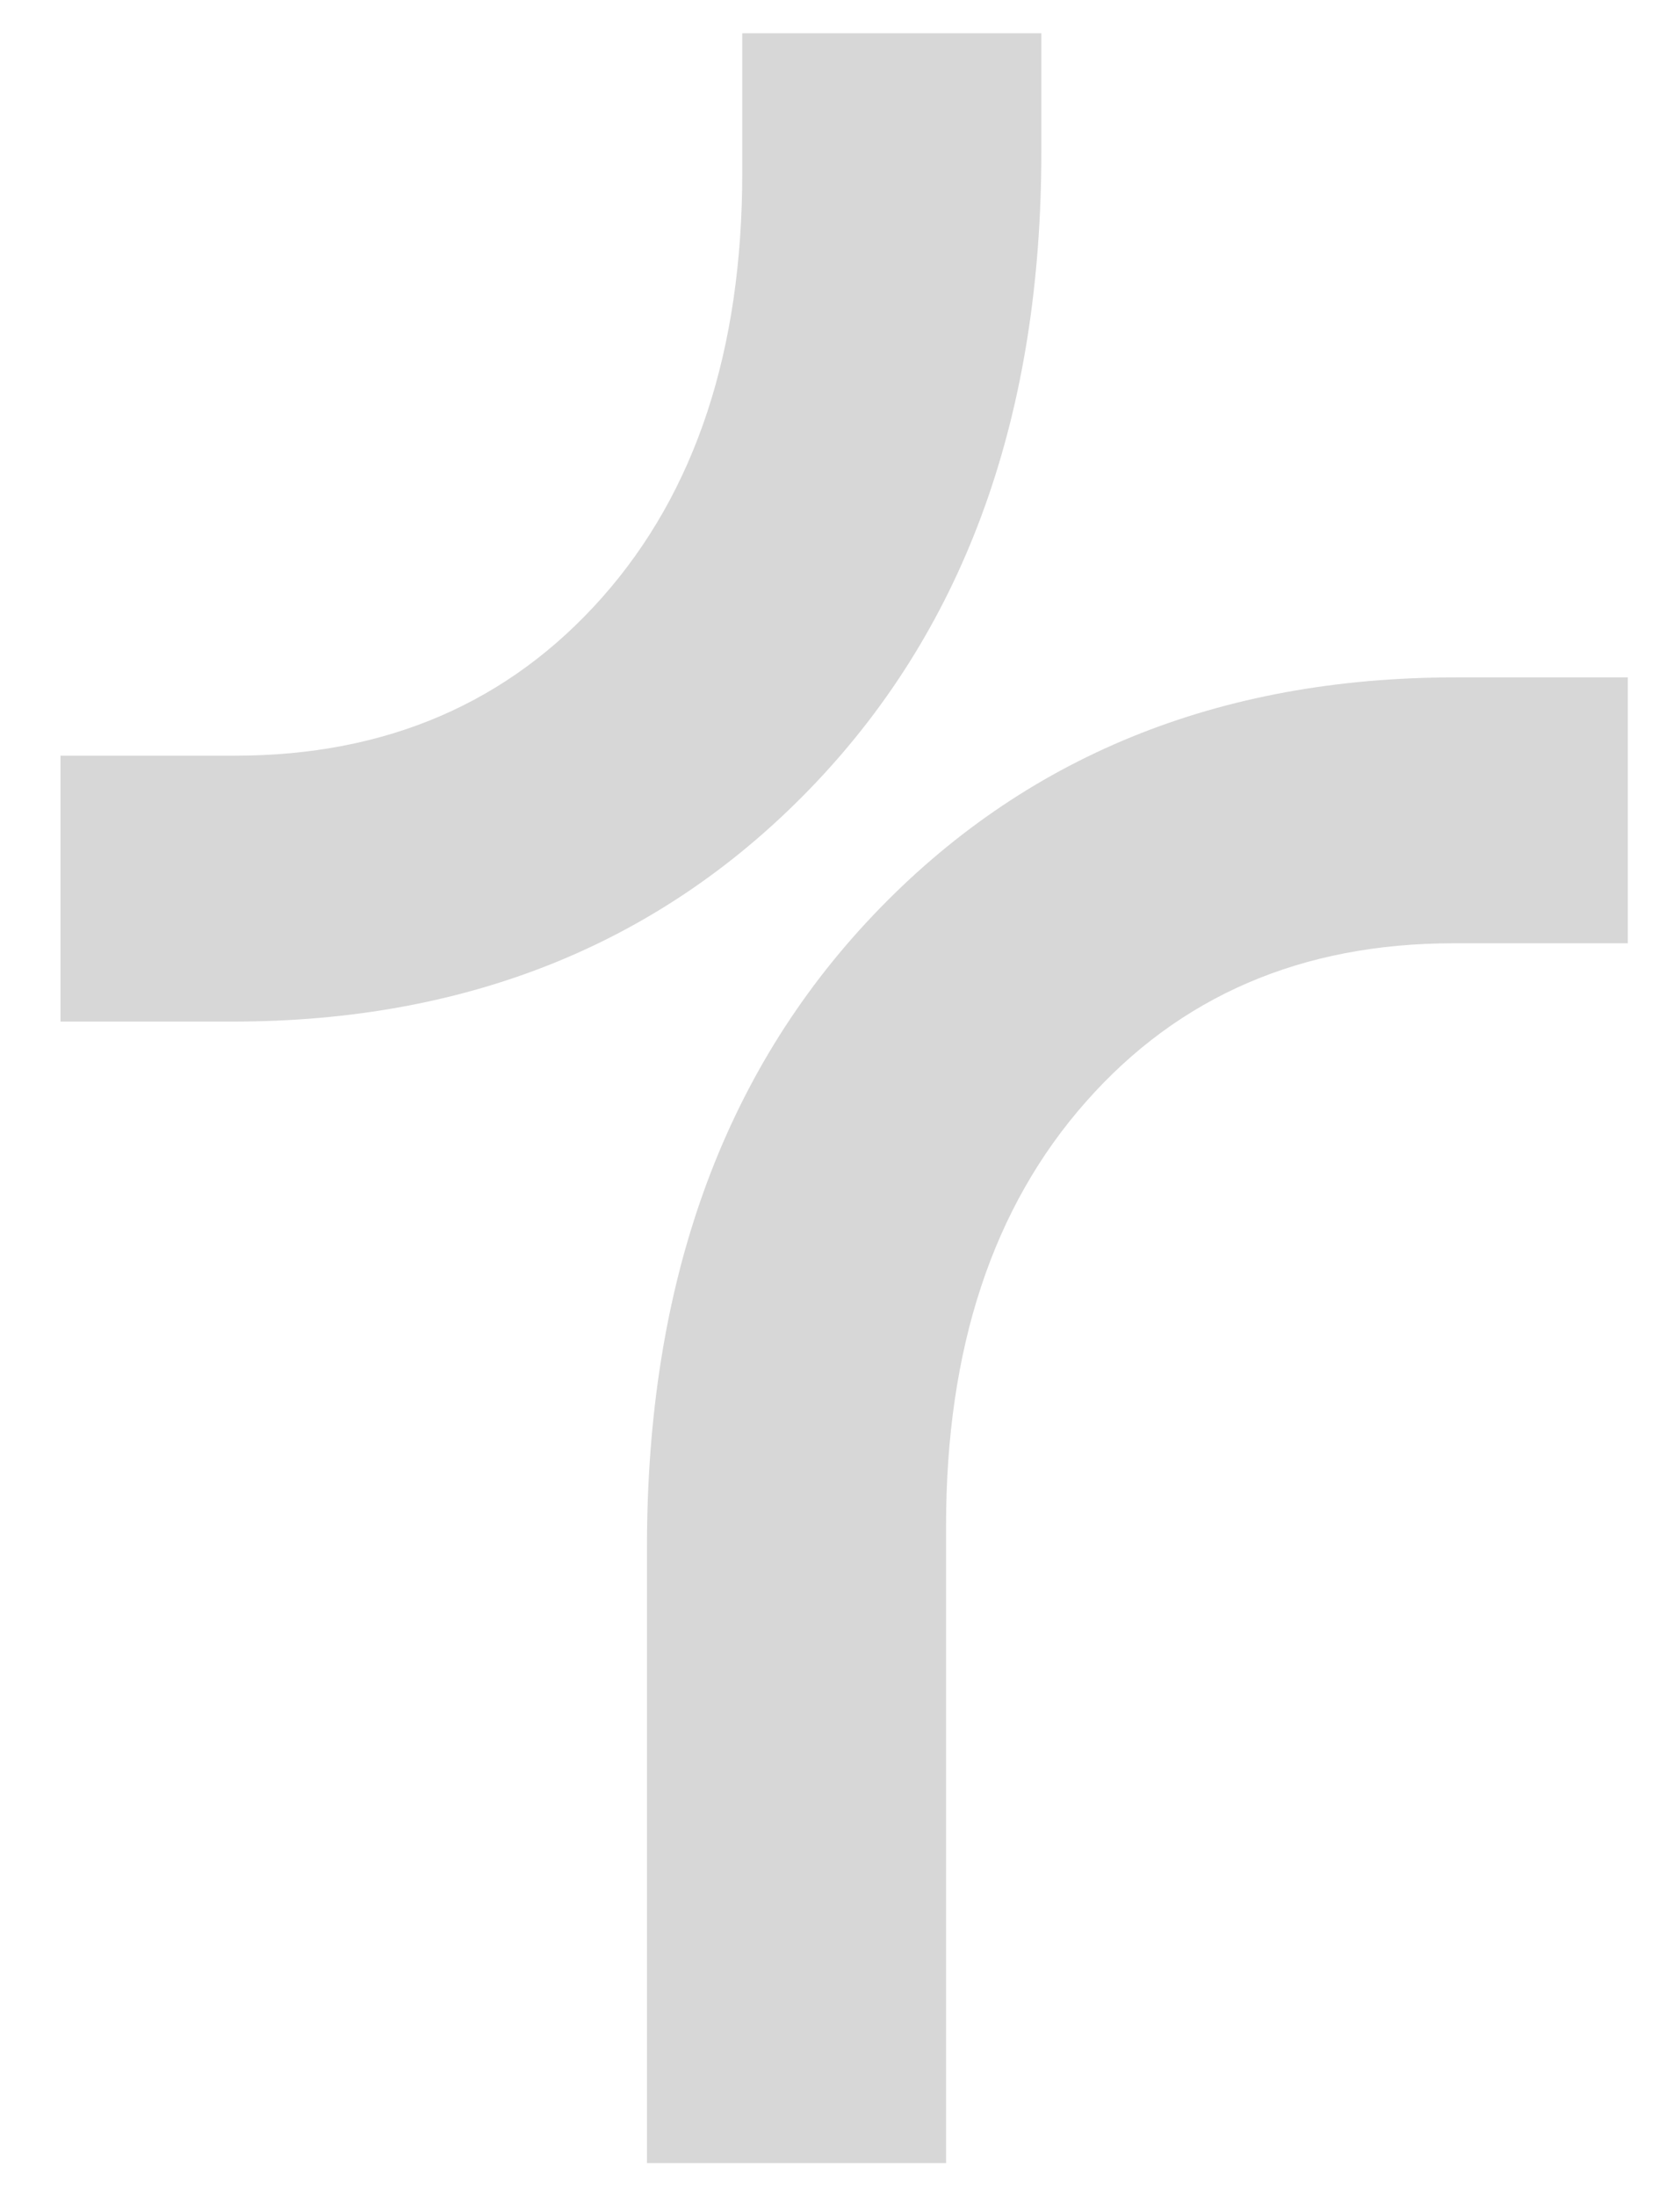
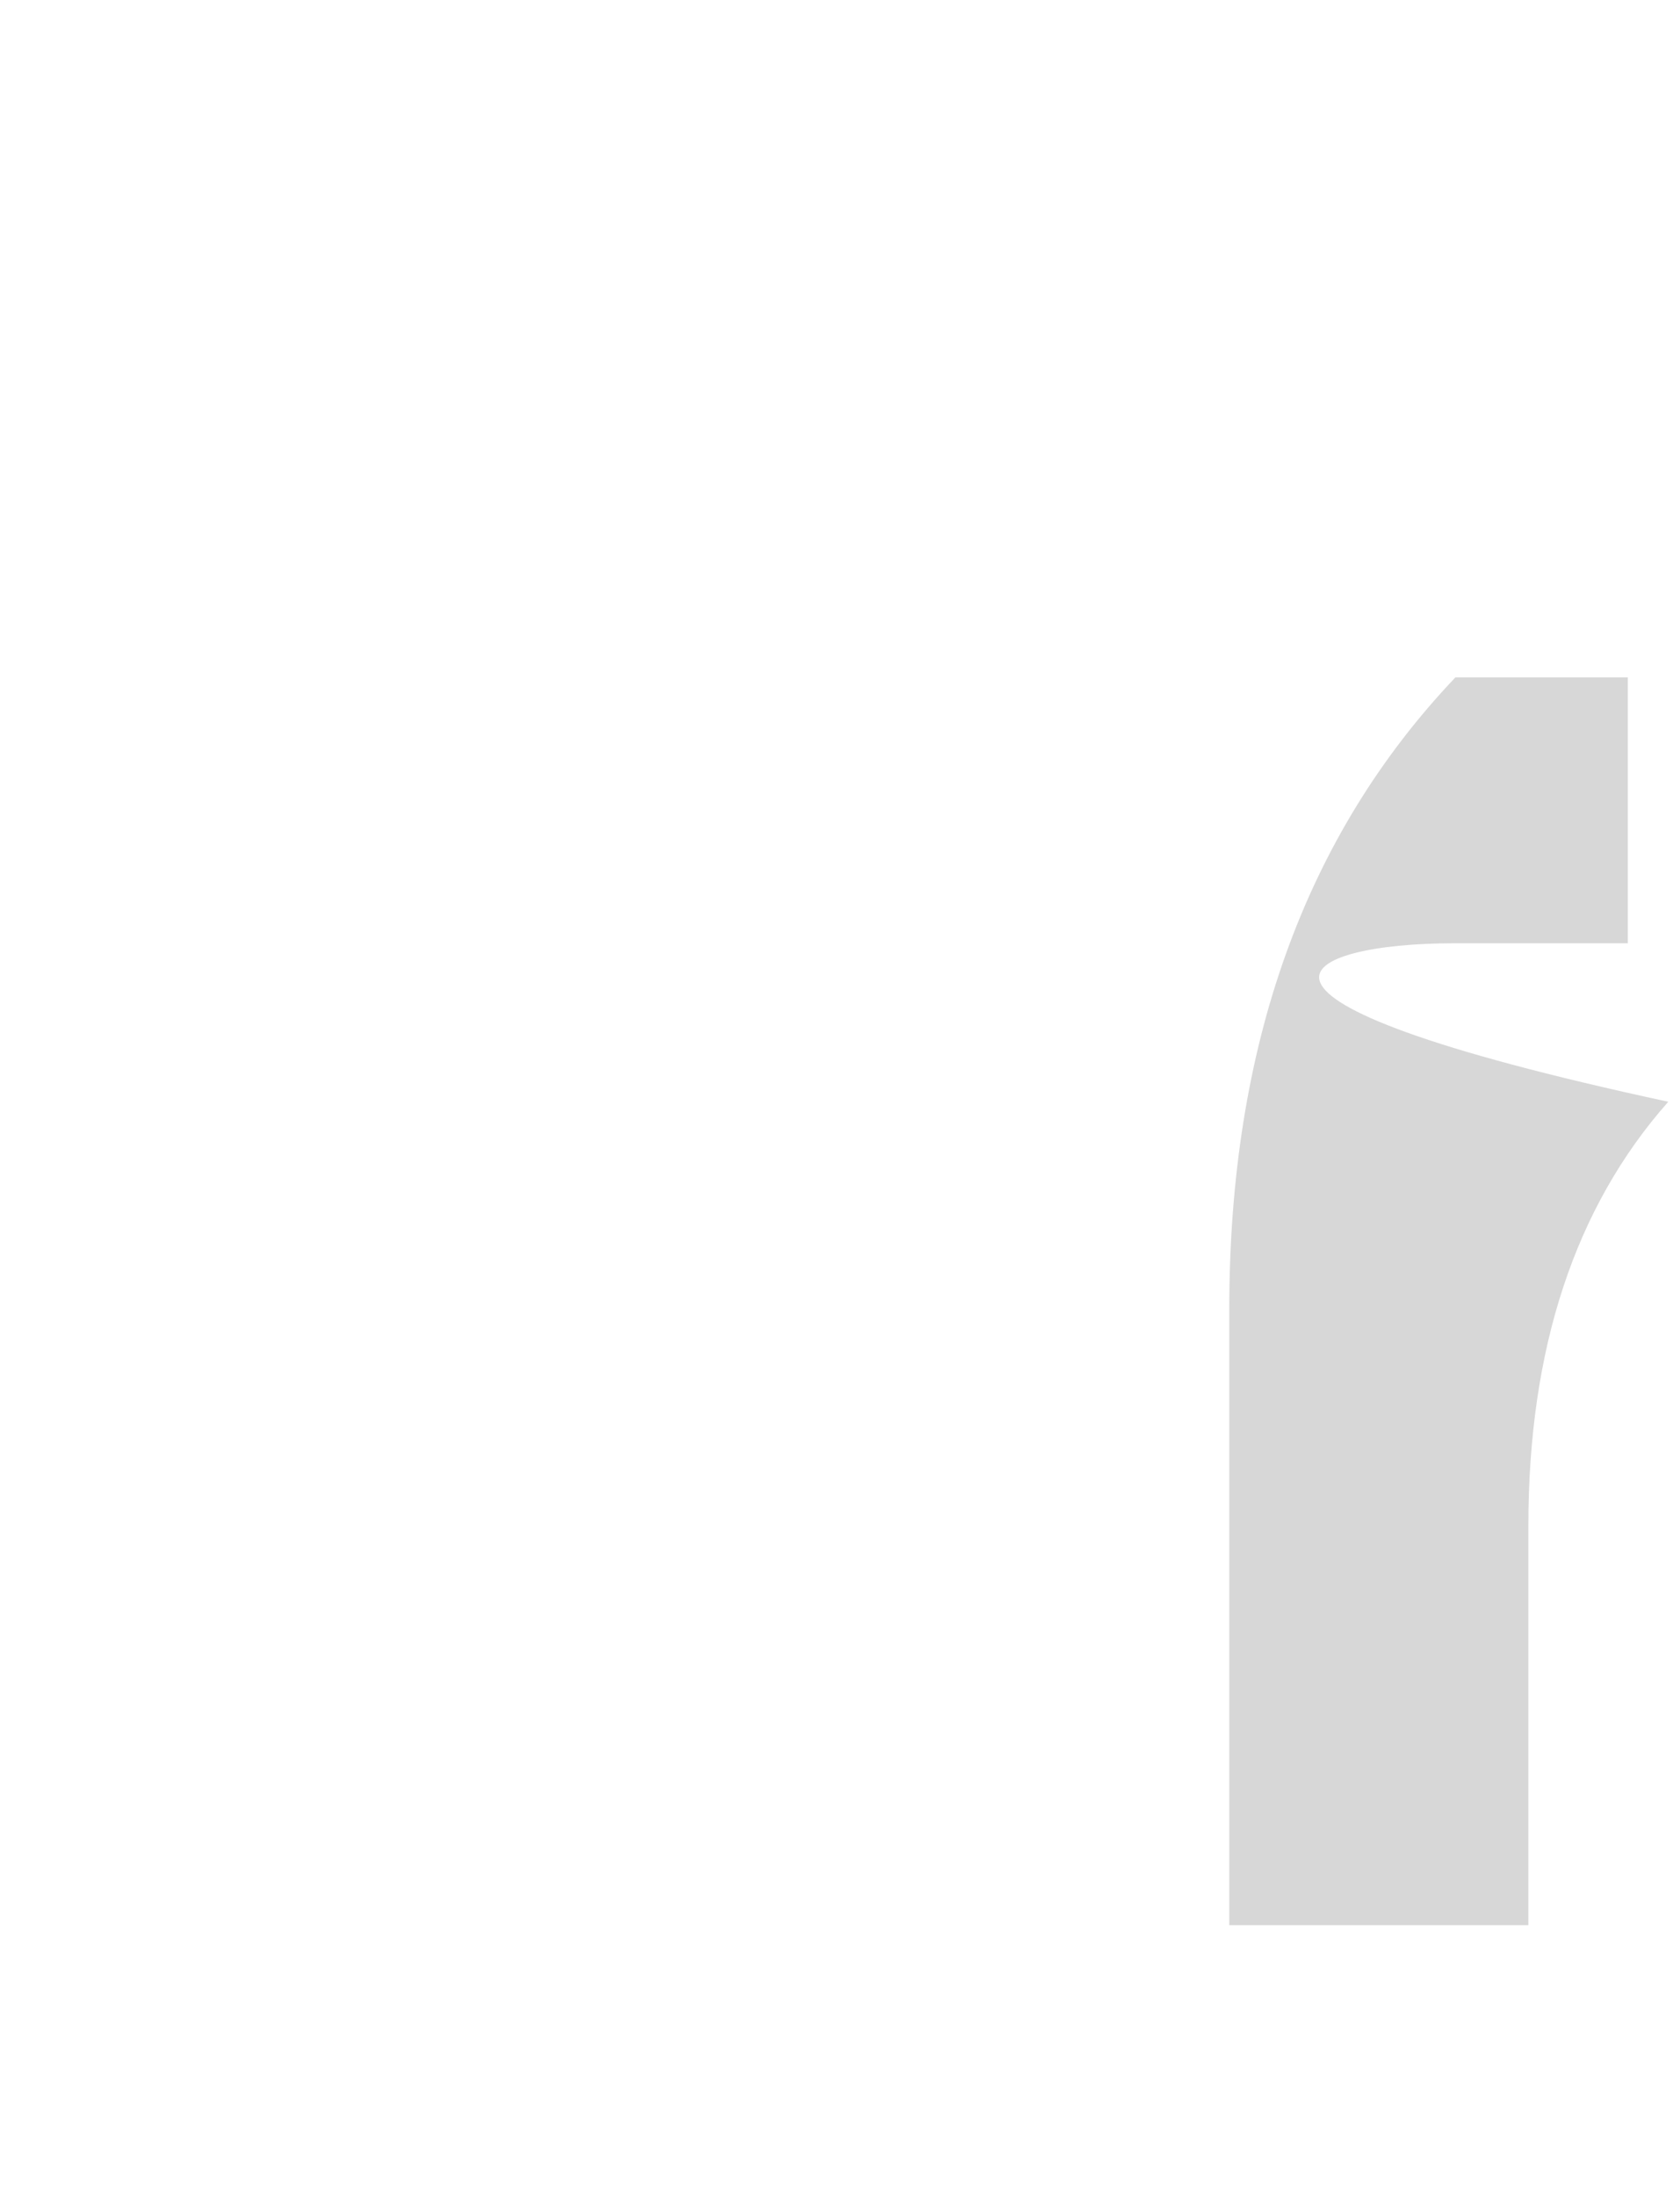
<svg xmlns="http://www.w3.org/2000/svg" version="1.1" id="Calque_1" x="0px" y="0px" viewBox="0 0 444.3 580.6" style="enable-background:new 0 0 444.3 580.6;" xml:space="preserve">
-   <path style="opacity:0.16;" d="M384.4,249.4h46.1v-70.3h-45.6c-62.8,0-114.2,21-154,62.9c-39.9,42-59.8,97.6-59.8,167v162.9h79.1  V403.4c0-46.8,12.3-84.2,37-112.1C311.8,263.4,344.2,249.4,384.4,249.4L384.4,249.4z" />
-   <path style="opacity:0.16;" d="M215.6,207.1c39.9-42,59.8-97.6,59.8-167V8.8h-79.1v36.9c0,46.8-12.3,84.3-37,112.2  c-24.7,27.9-57.1,41.9-97.2,41.9H16v70.3h45.6C124.4,270.1,175.8,249,215.6,207.1z" />
+   <path style="opacity:0.16;" d="M384.4,249.4h46.1v-70.3h-45.6c-39.9,42-59.8,97.6-59.8,167v162.9h79.1  V403.4c0-46.8,12.3-84.2,37-112.1C311.8,263.4,344.2,249.4,384.4,249.4L384.4,249.4z" />
</svg>